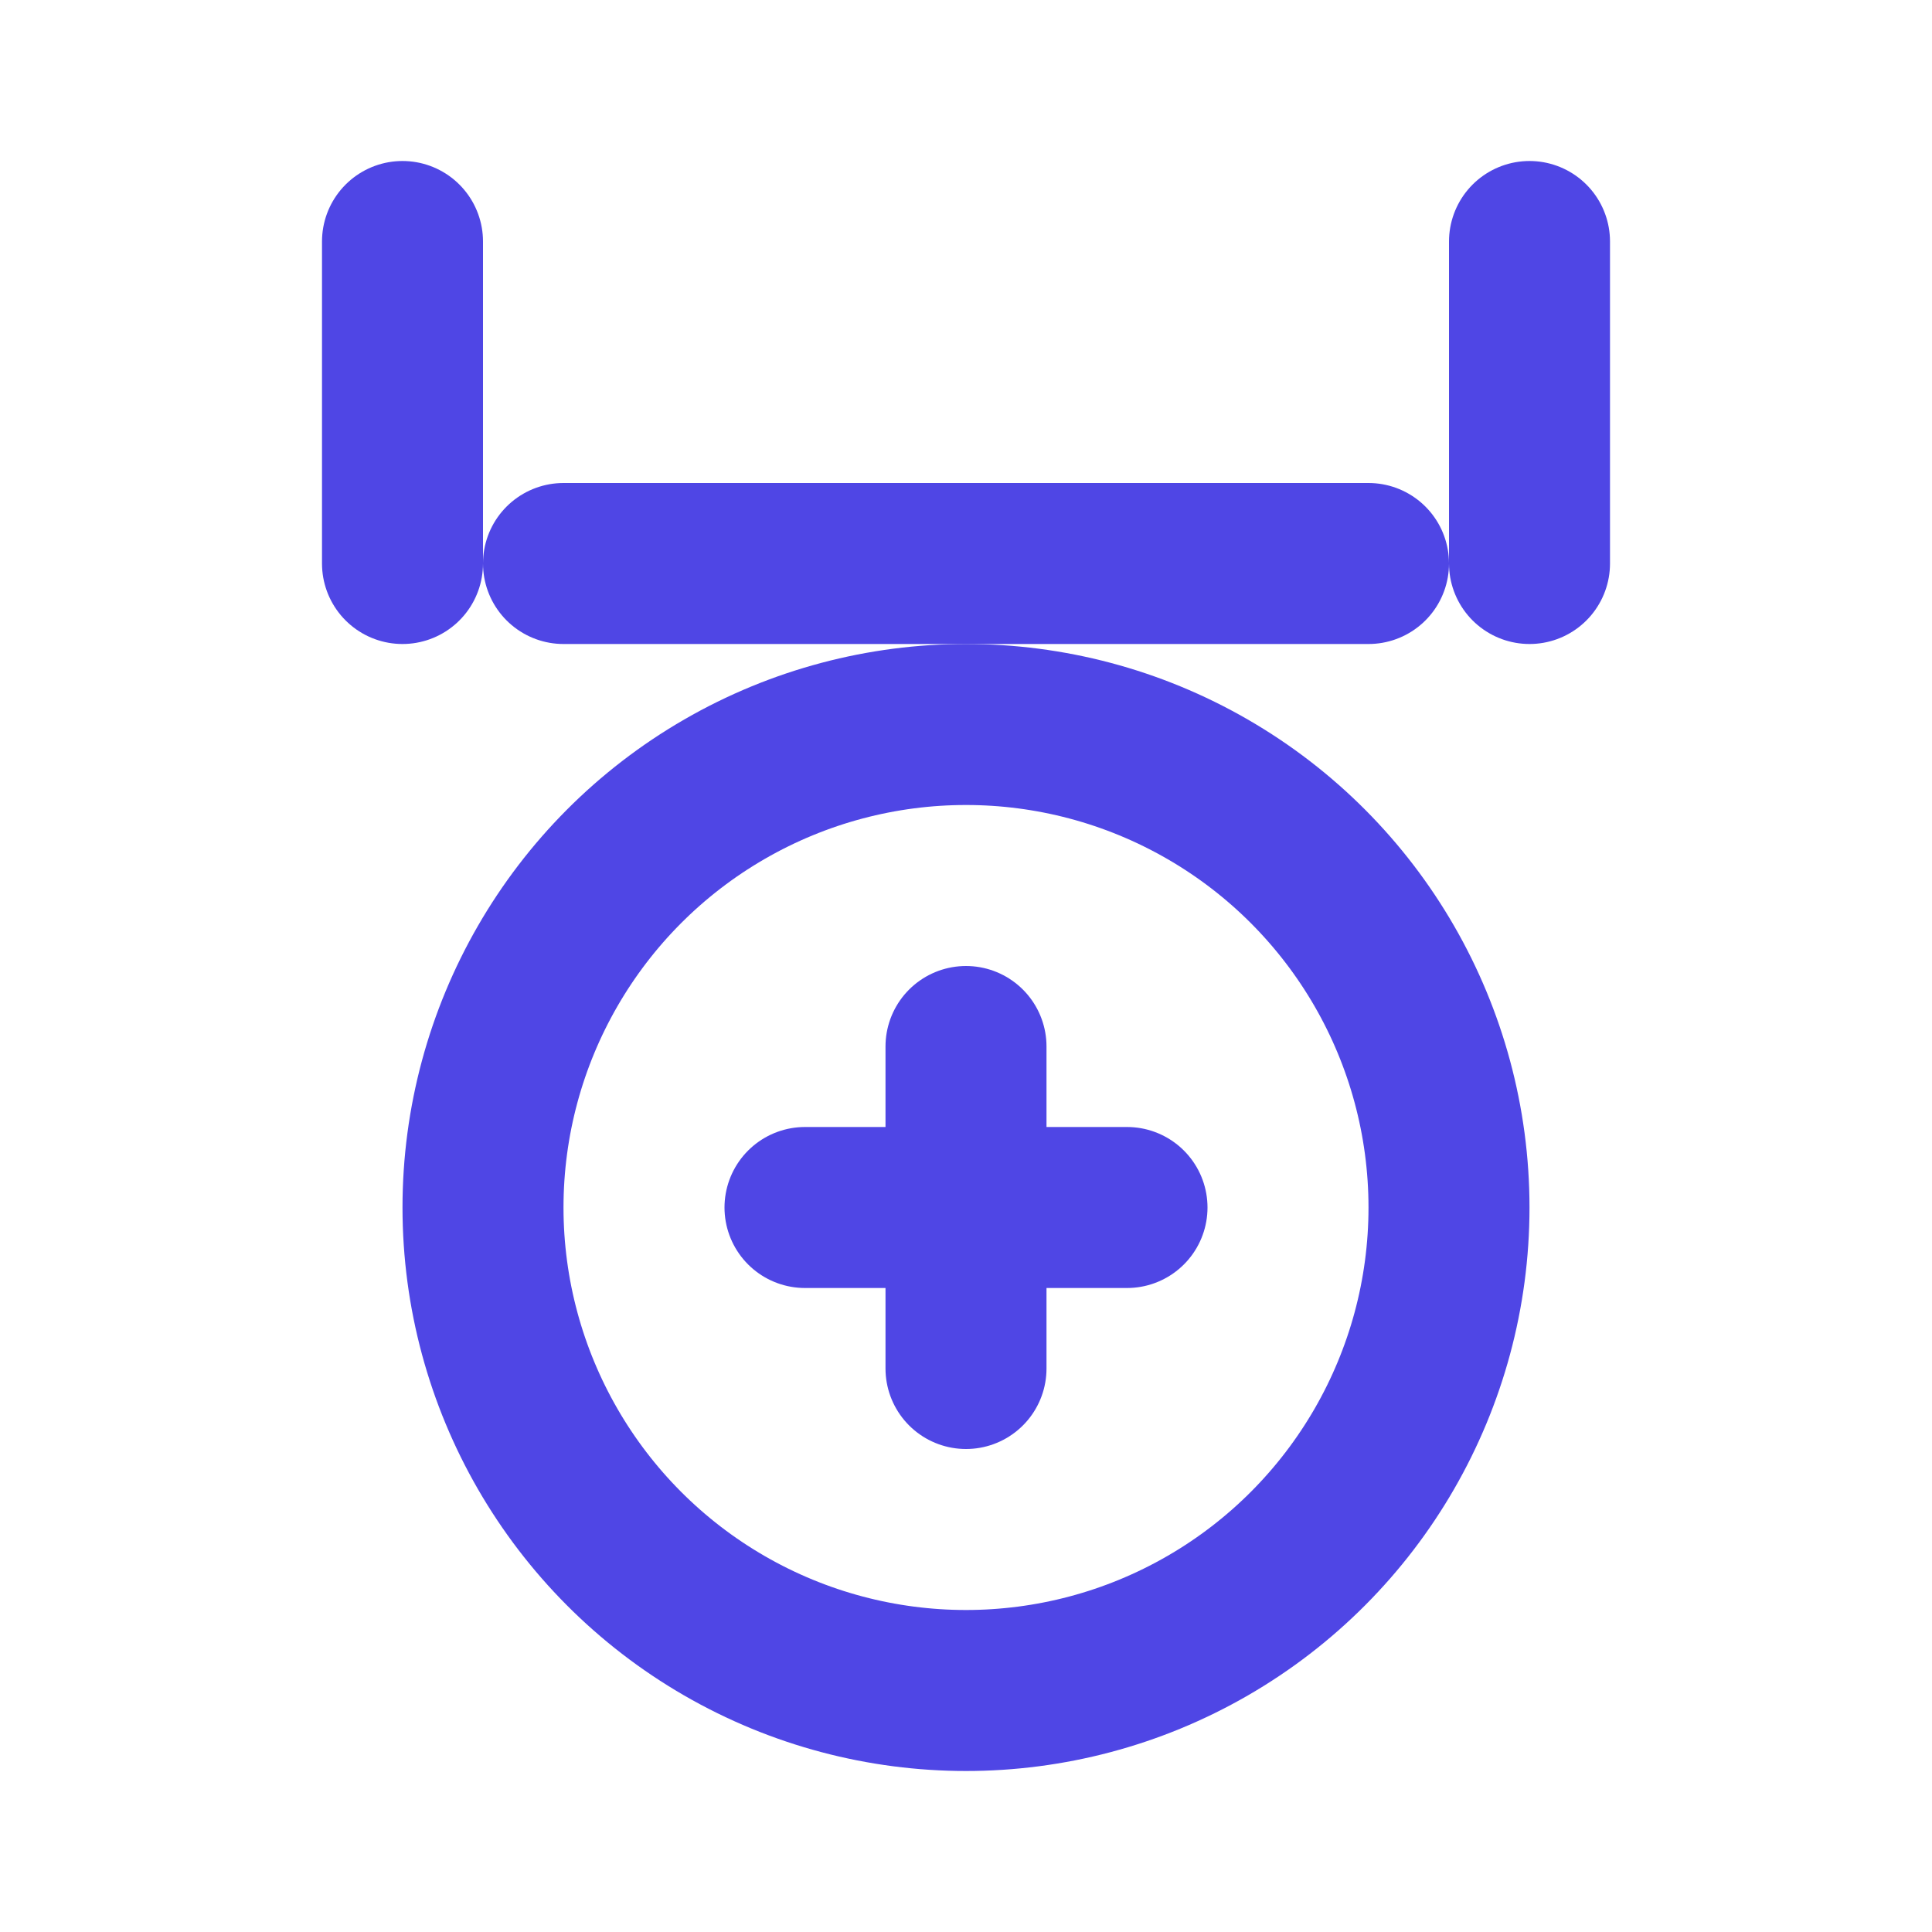
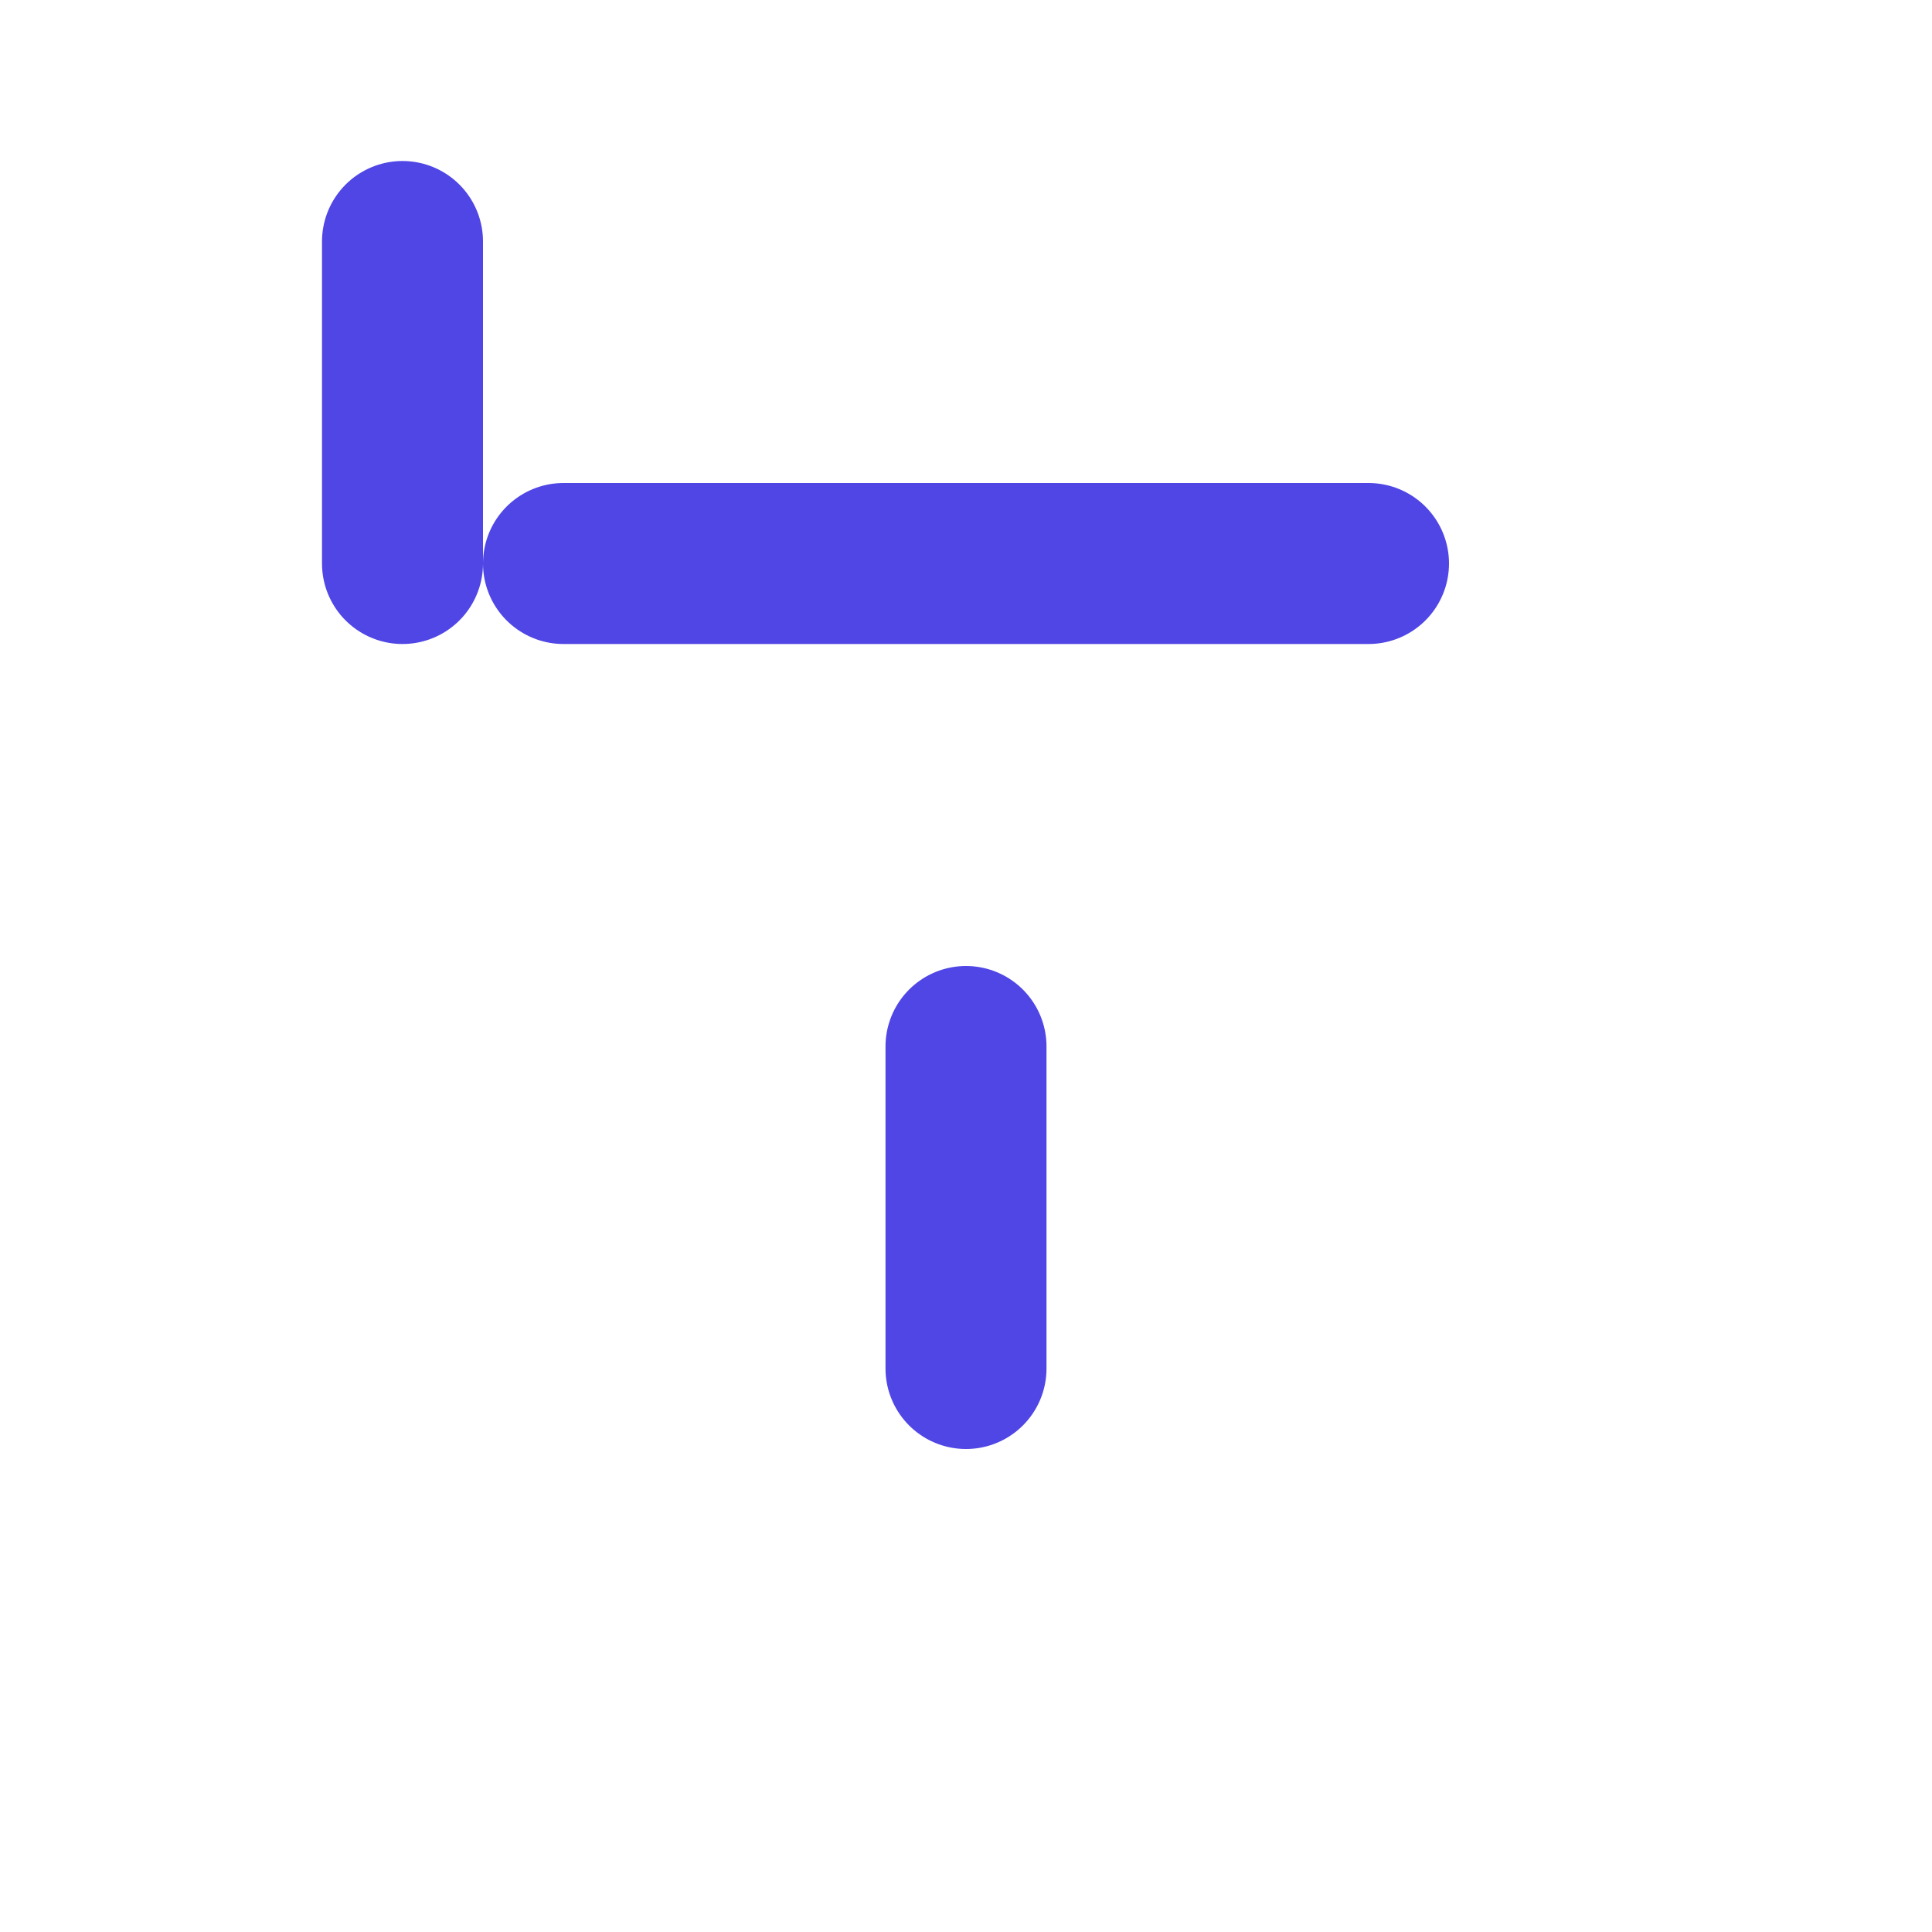
<svg xmlns="http://www.w3.org/2000/svg" viewBox="0 0 24 24" fill="none" stroke="#4F46E5" stroke-width="2" stroke-linecap="round">
  <path d="M5 3v4" />
-   <path d="M19 3v4" />
  <path d="M7 7h10" />
-   <circle cx="12" cy="15" r="6" />
  <path d="M12 13v4" />
-   <path d="M10 15h4" />
</svg>